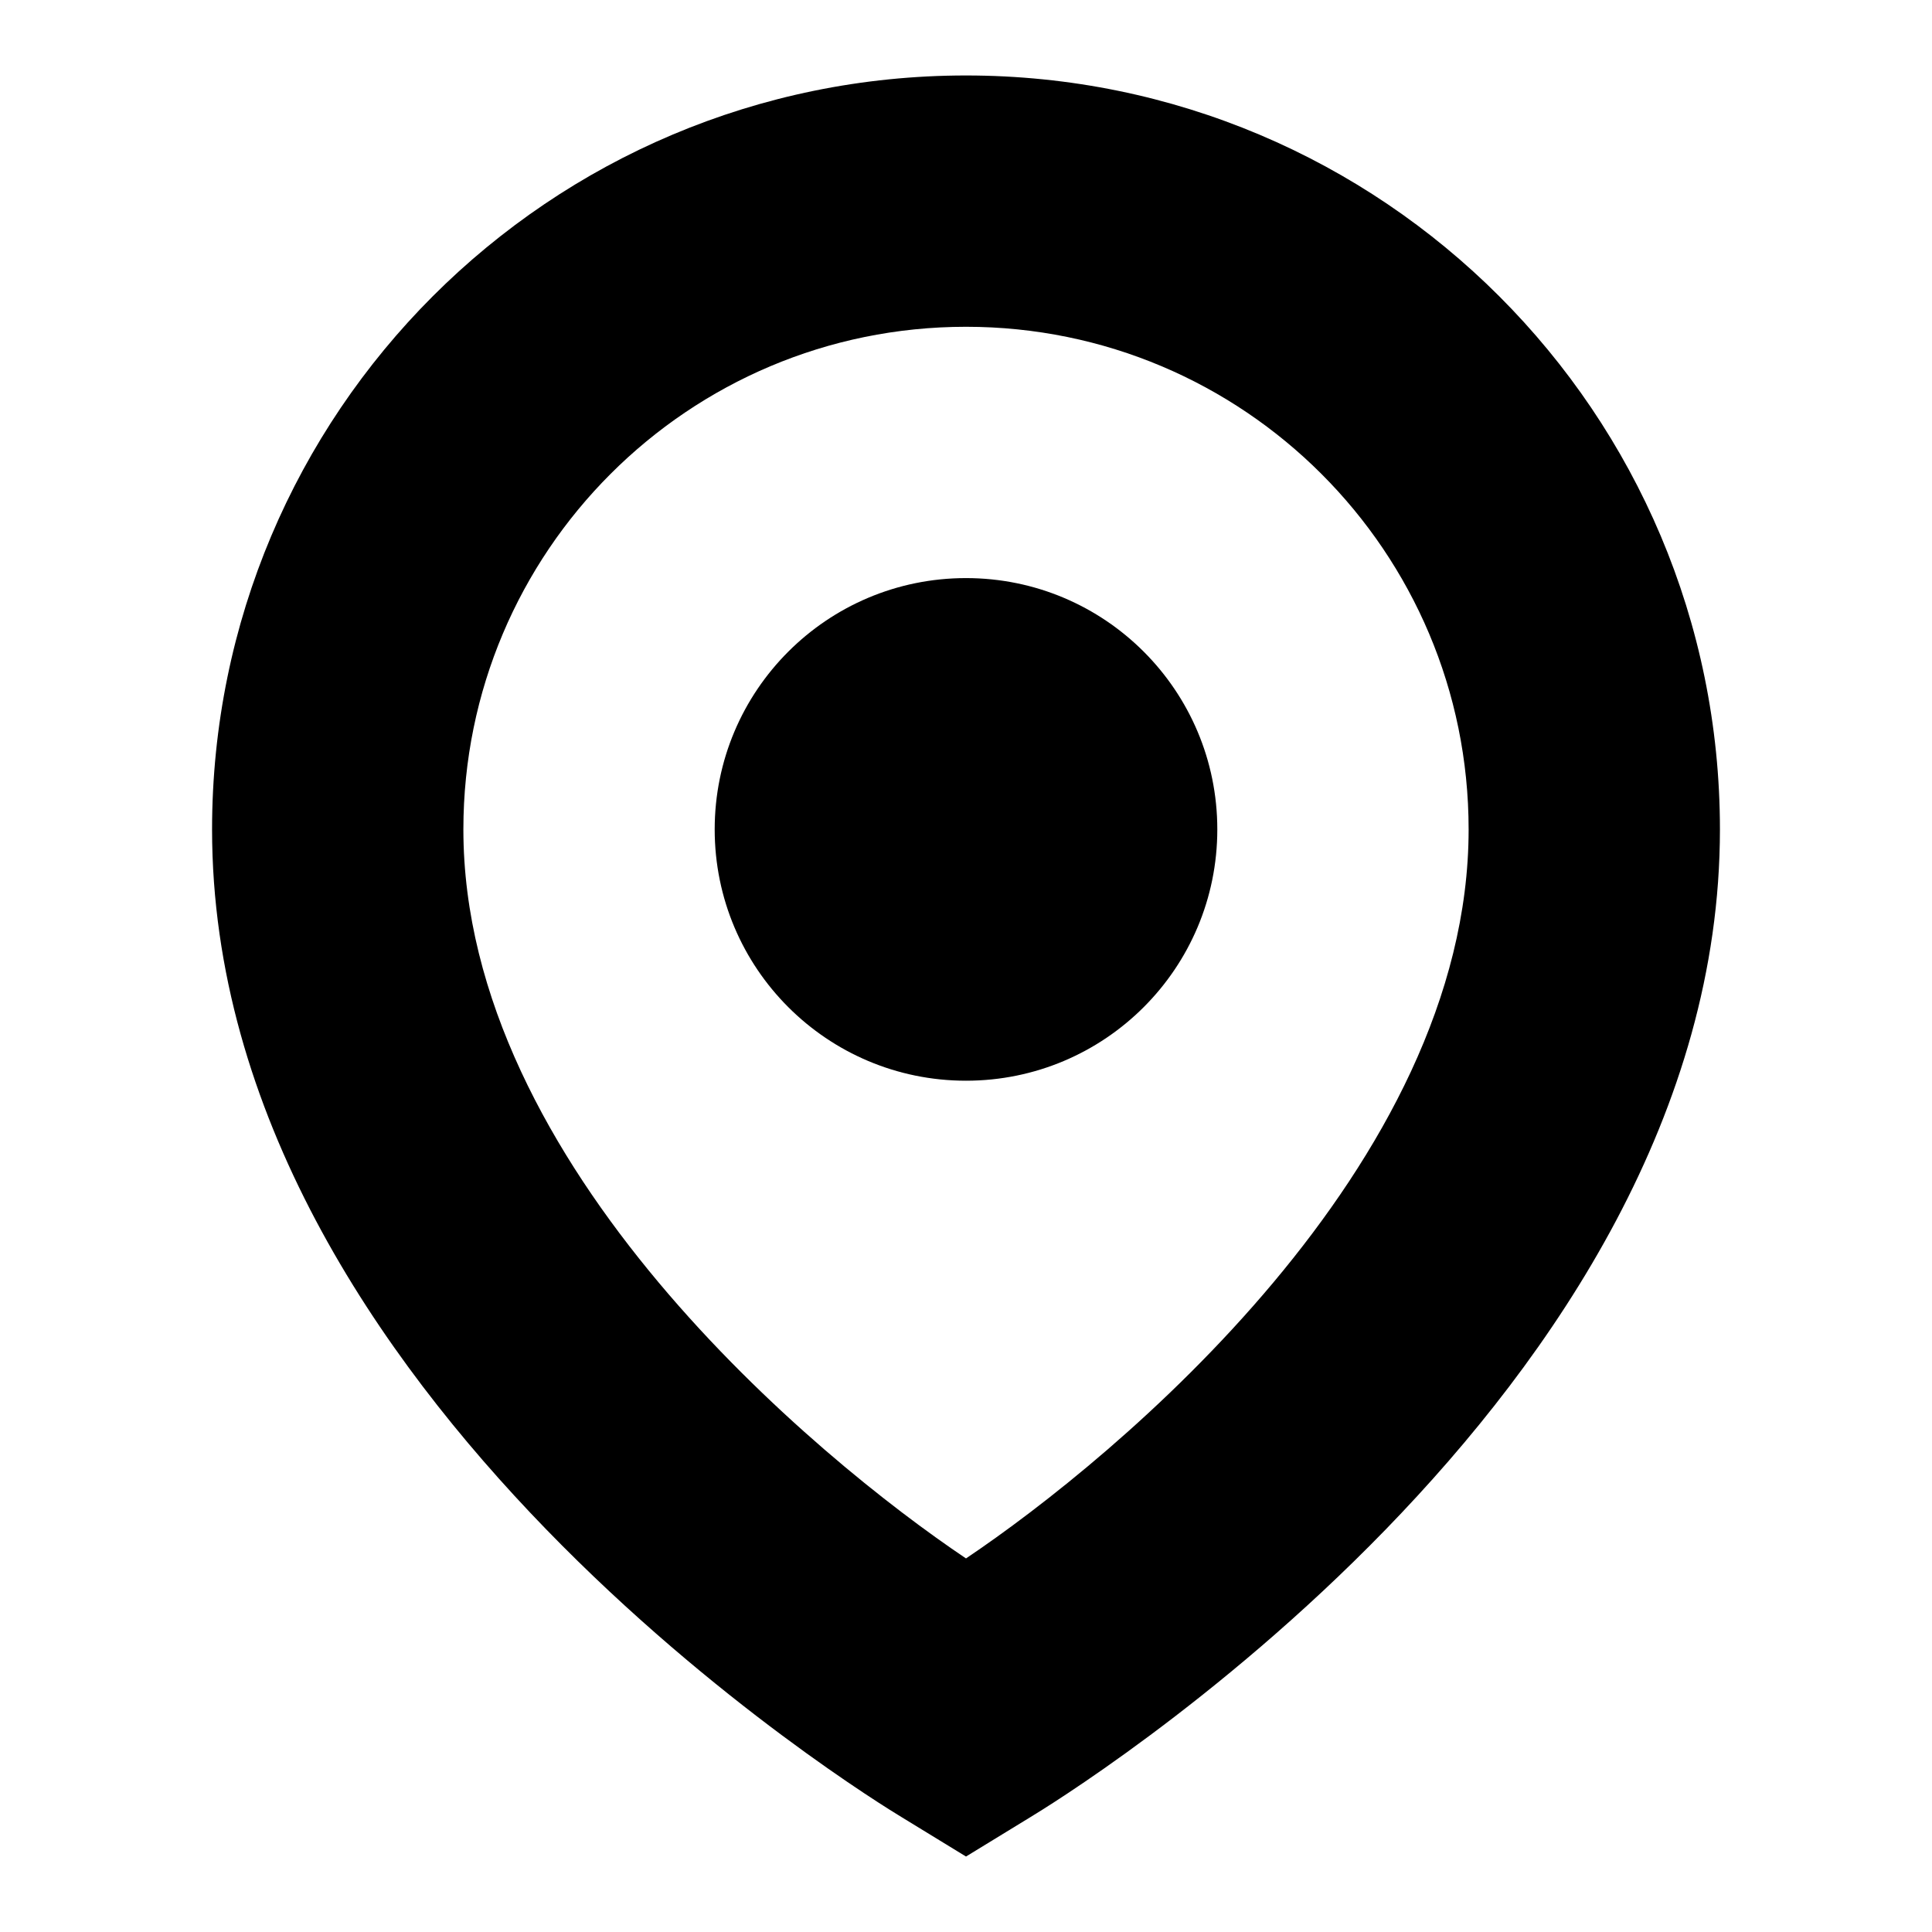
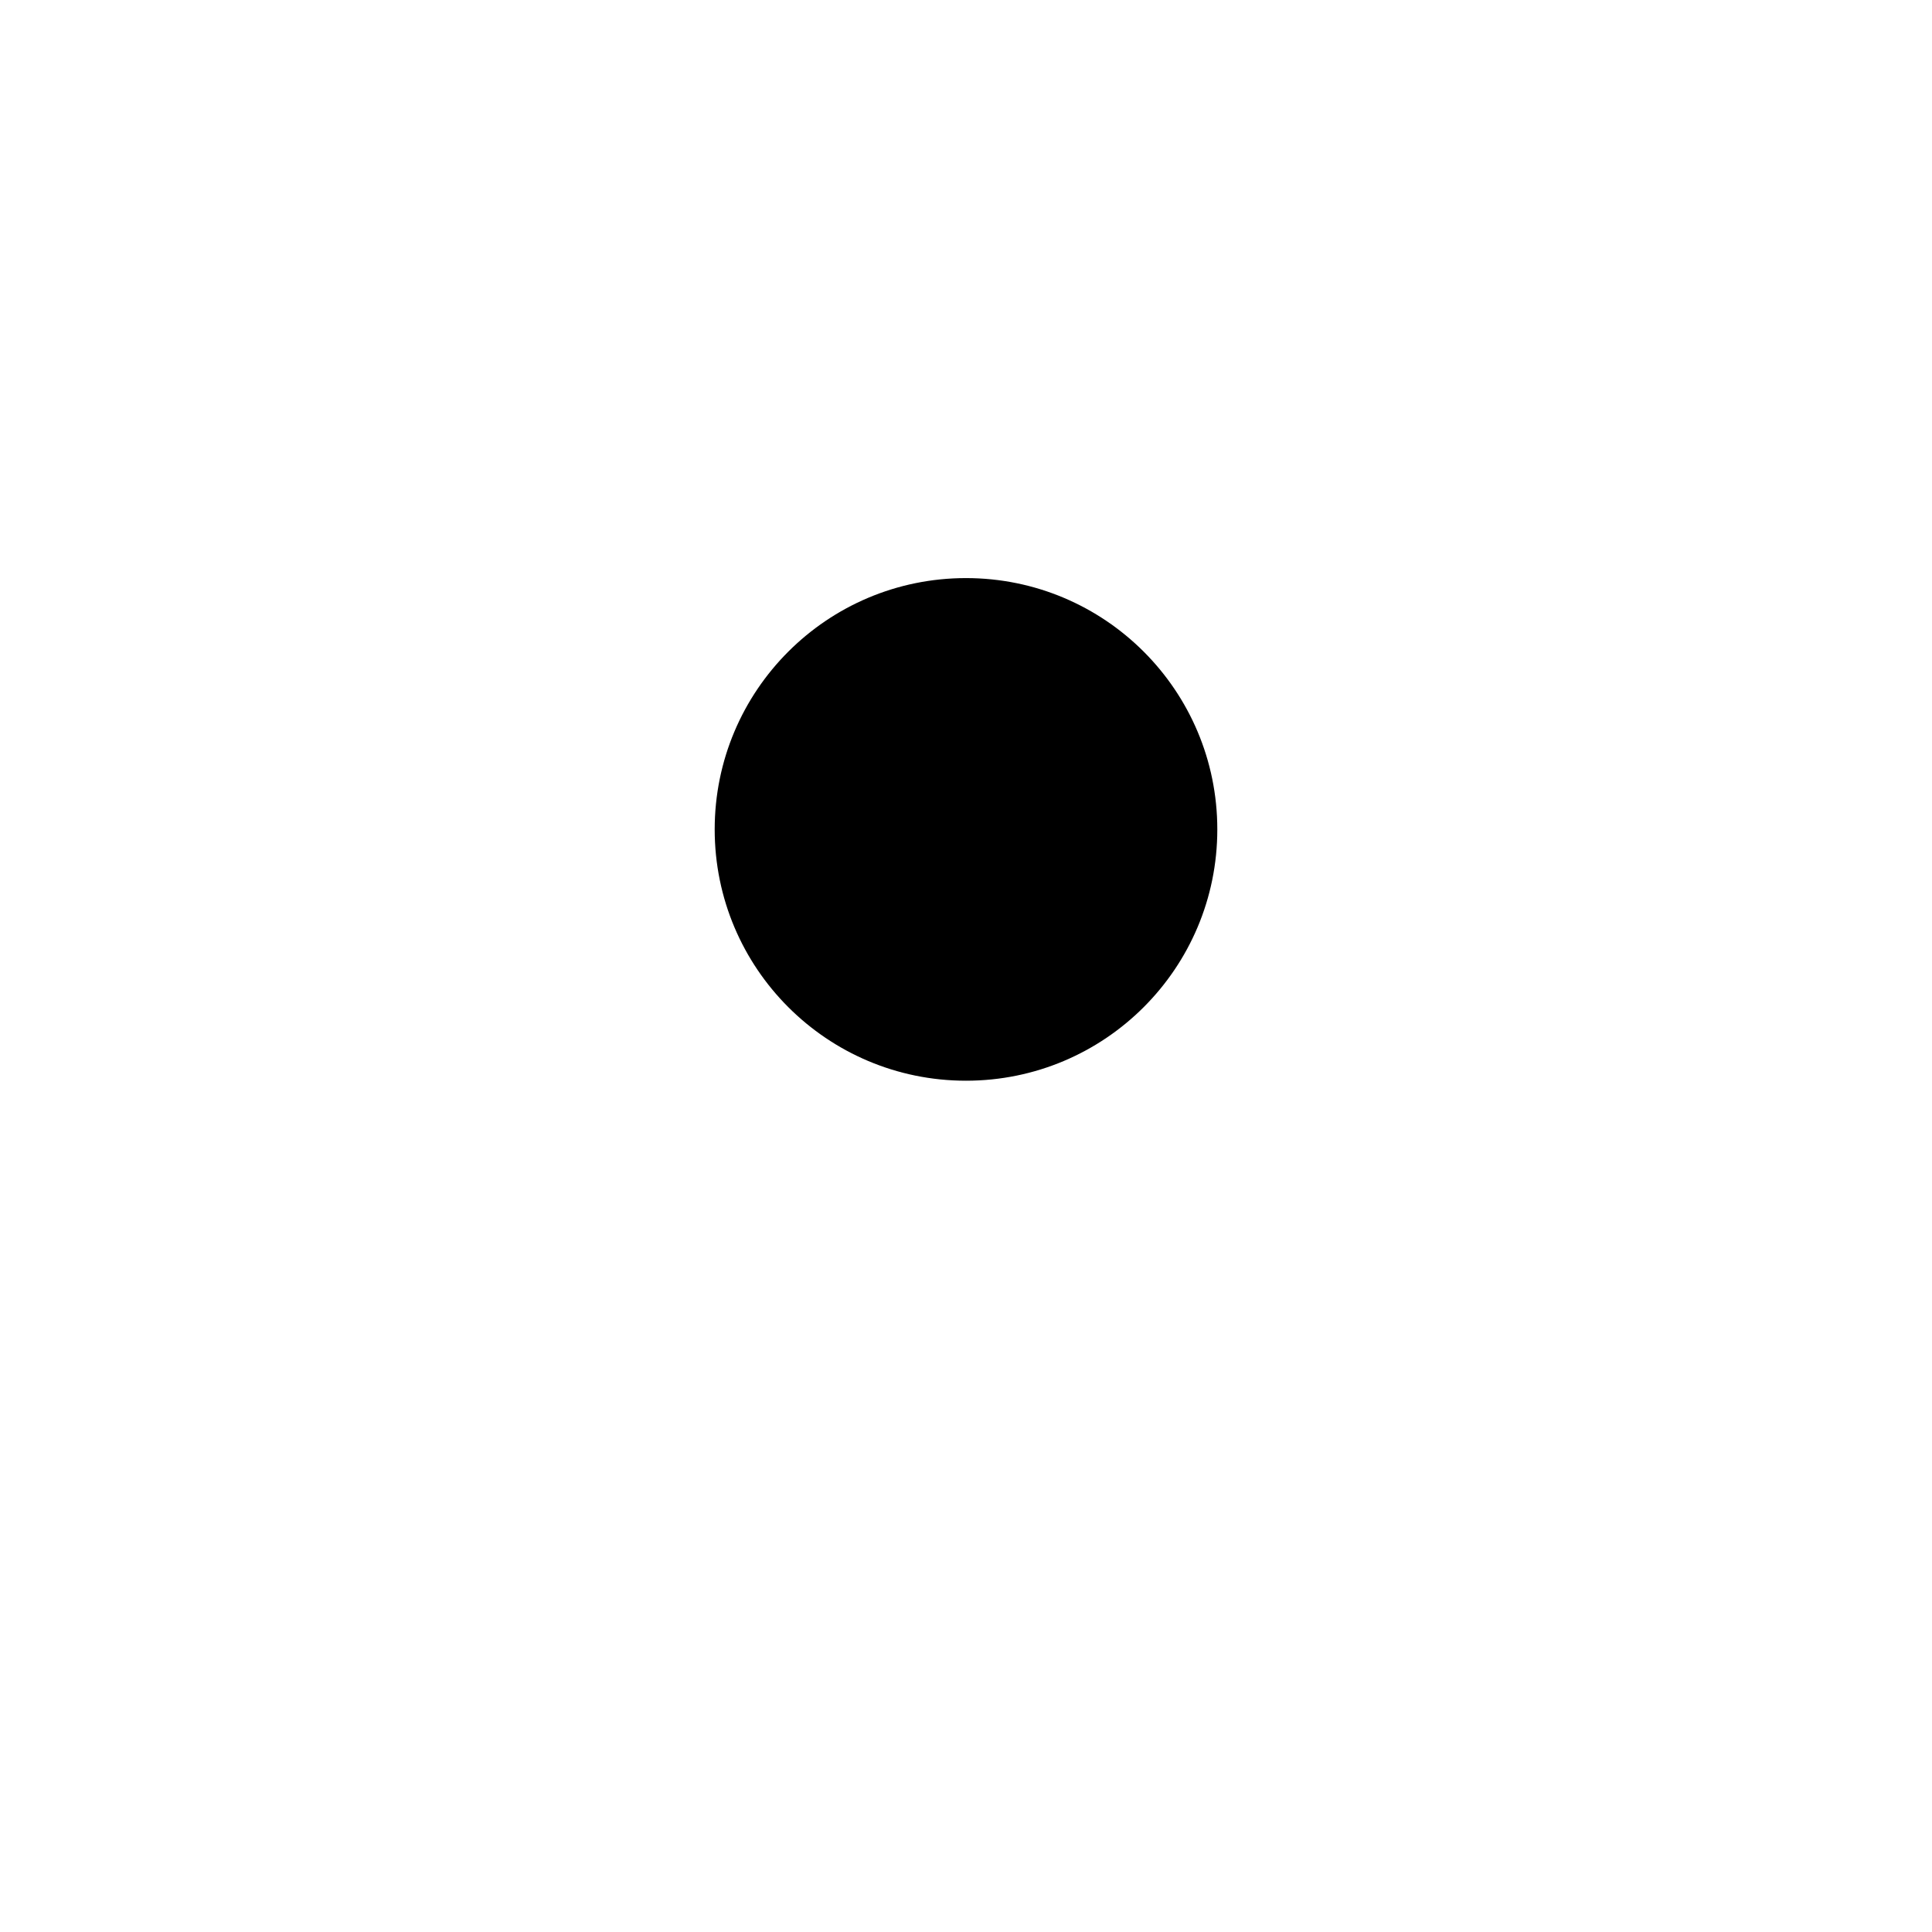
<svg xmlns="http://www.w3.org/2000/svg" version="1.1" x="0px" y="0px" viewBox="0 0 256 256" enable-background="new 0 0 256 256" xml:space="preserve">
  <g>
-     <path fill="#000000" d="M128,246l-8.5-5.2c-3.8-2.3-91.4-55.8-91.4-130.9C28.1,54.7,72.8,10,128,10c55.2,0,99.9,44.7,99.9,99.9 c0,75.1-87.6,128.6-91.4,130.9L128,246z M128,43.3c-36.8,0-66.6,29.8-66.6,66.6c0,44.6,46.8,83.3,66.6,96.6 c19.8-13.3,66.6-52,66.6-96.6C194.6,73.1,164.8,43.3,128,43.3z" />
    <path fill="#000000" d="M94.7,109.9c0,18.4,14.9,33.3,33.3,33.3c18.4,0,33.3-14.9,33.3-33.3c0-18.4-14.9-33.3-33.3-33.3 C109.6,76.6,94.7,91.5,94.7,109.9L94.7,109.9z" />
  </g>
</svg>